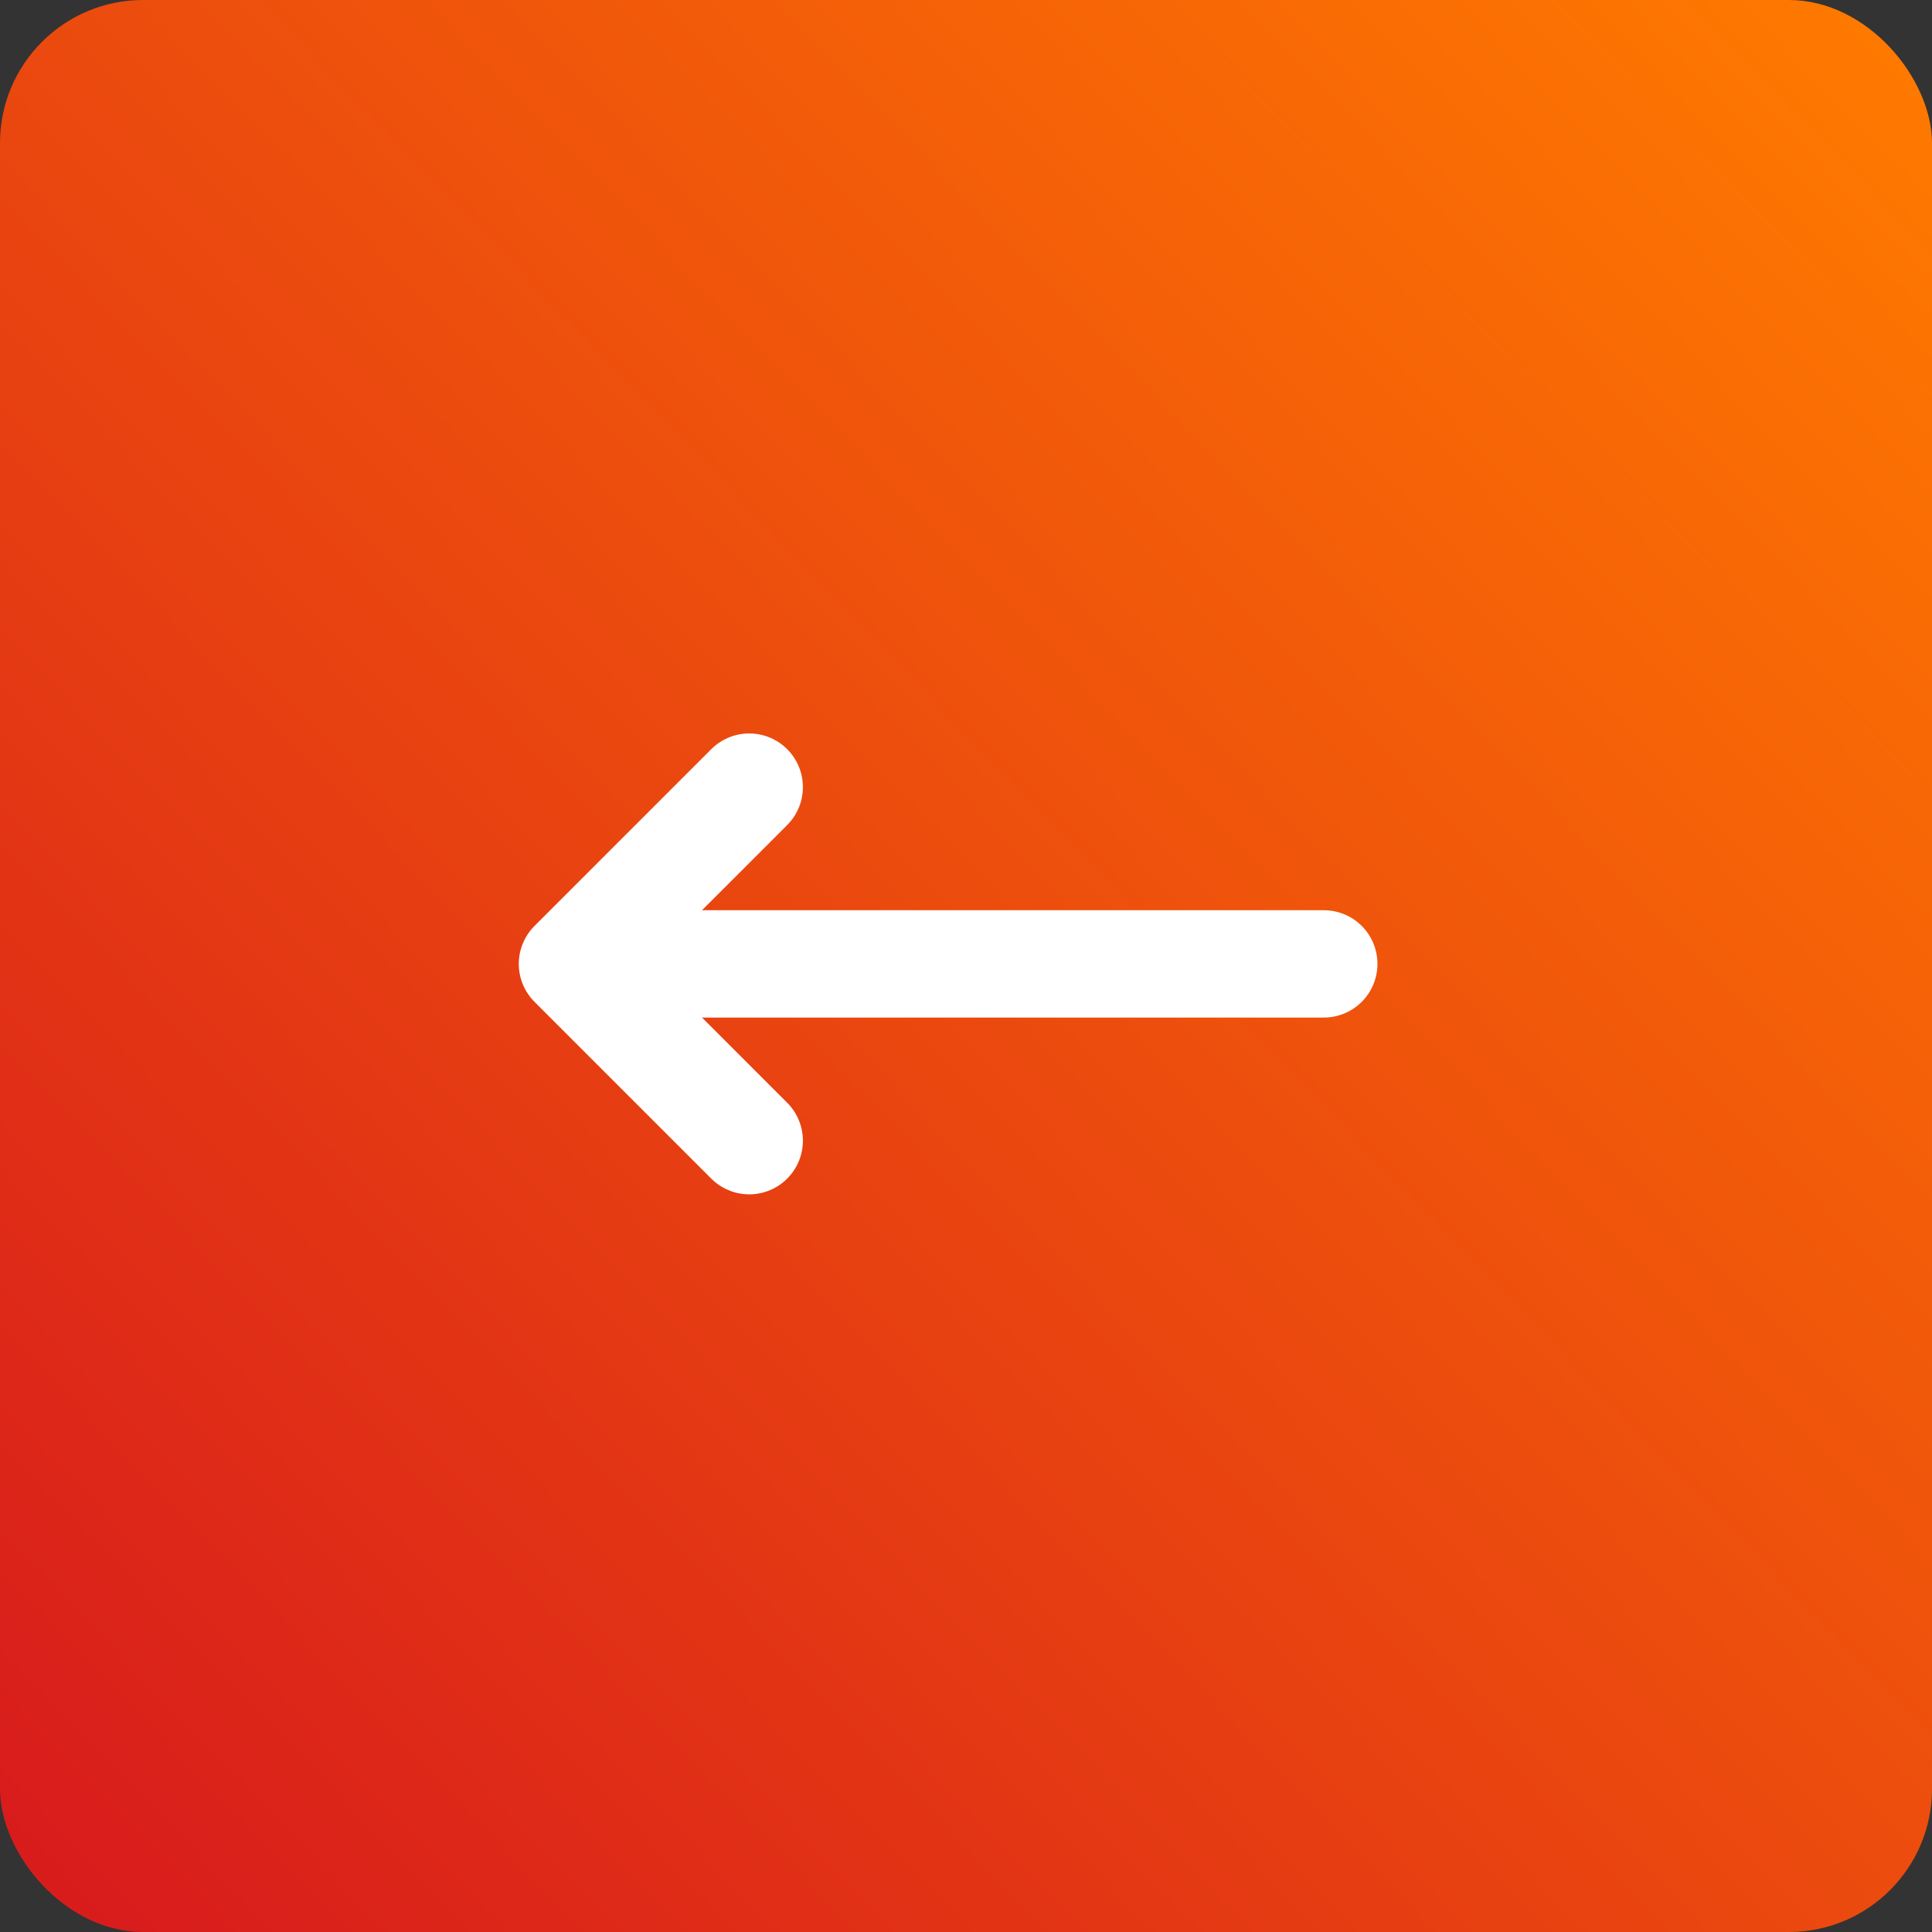
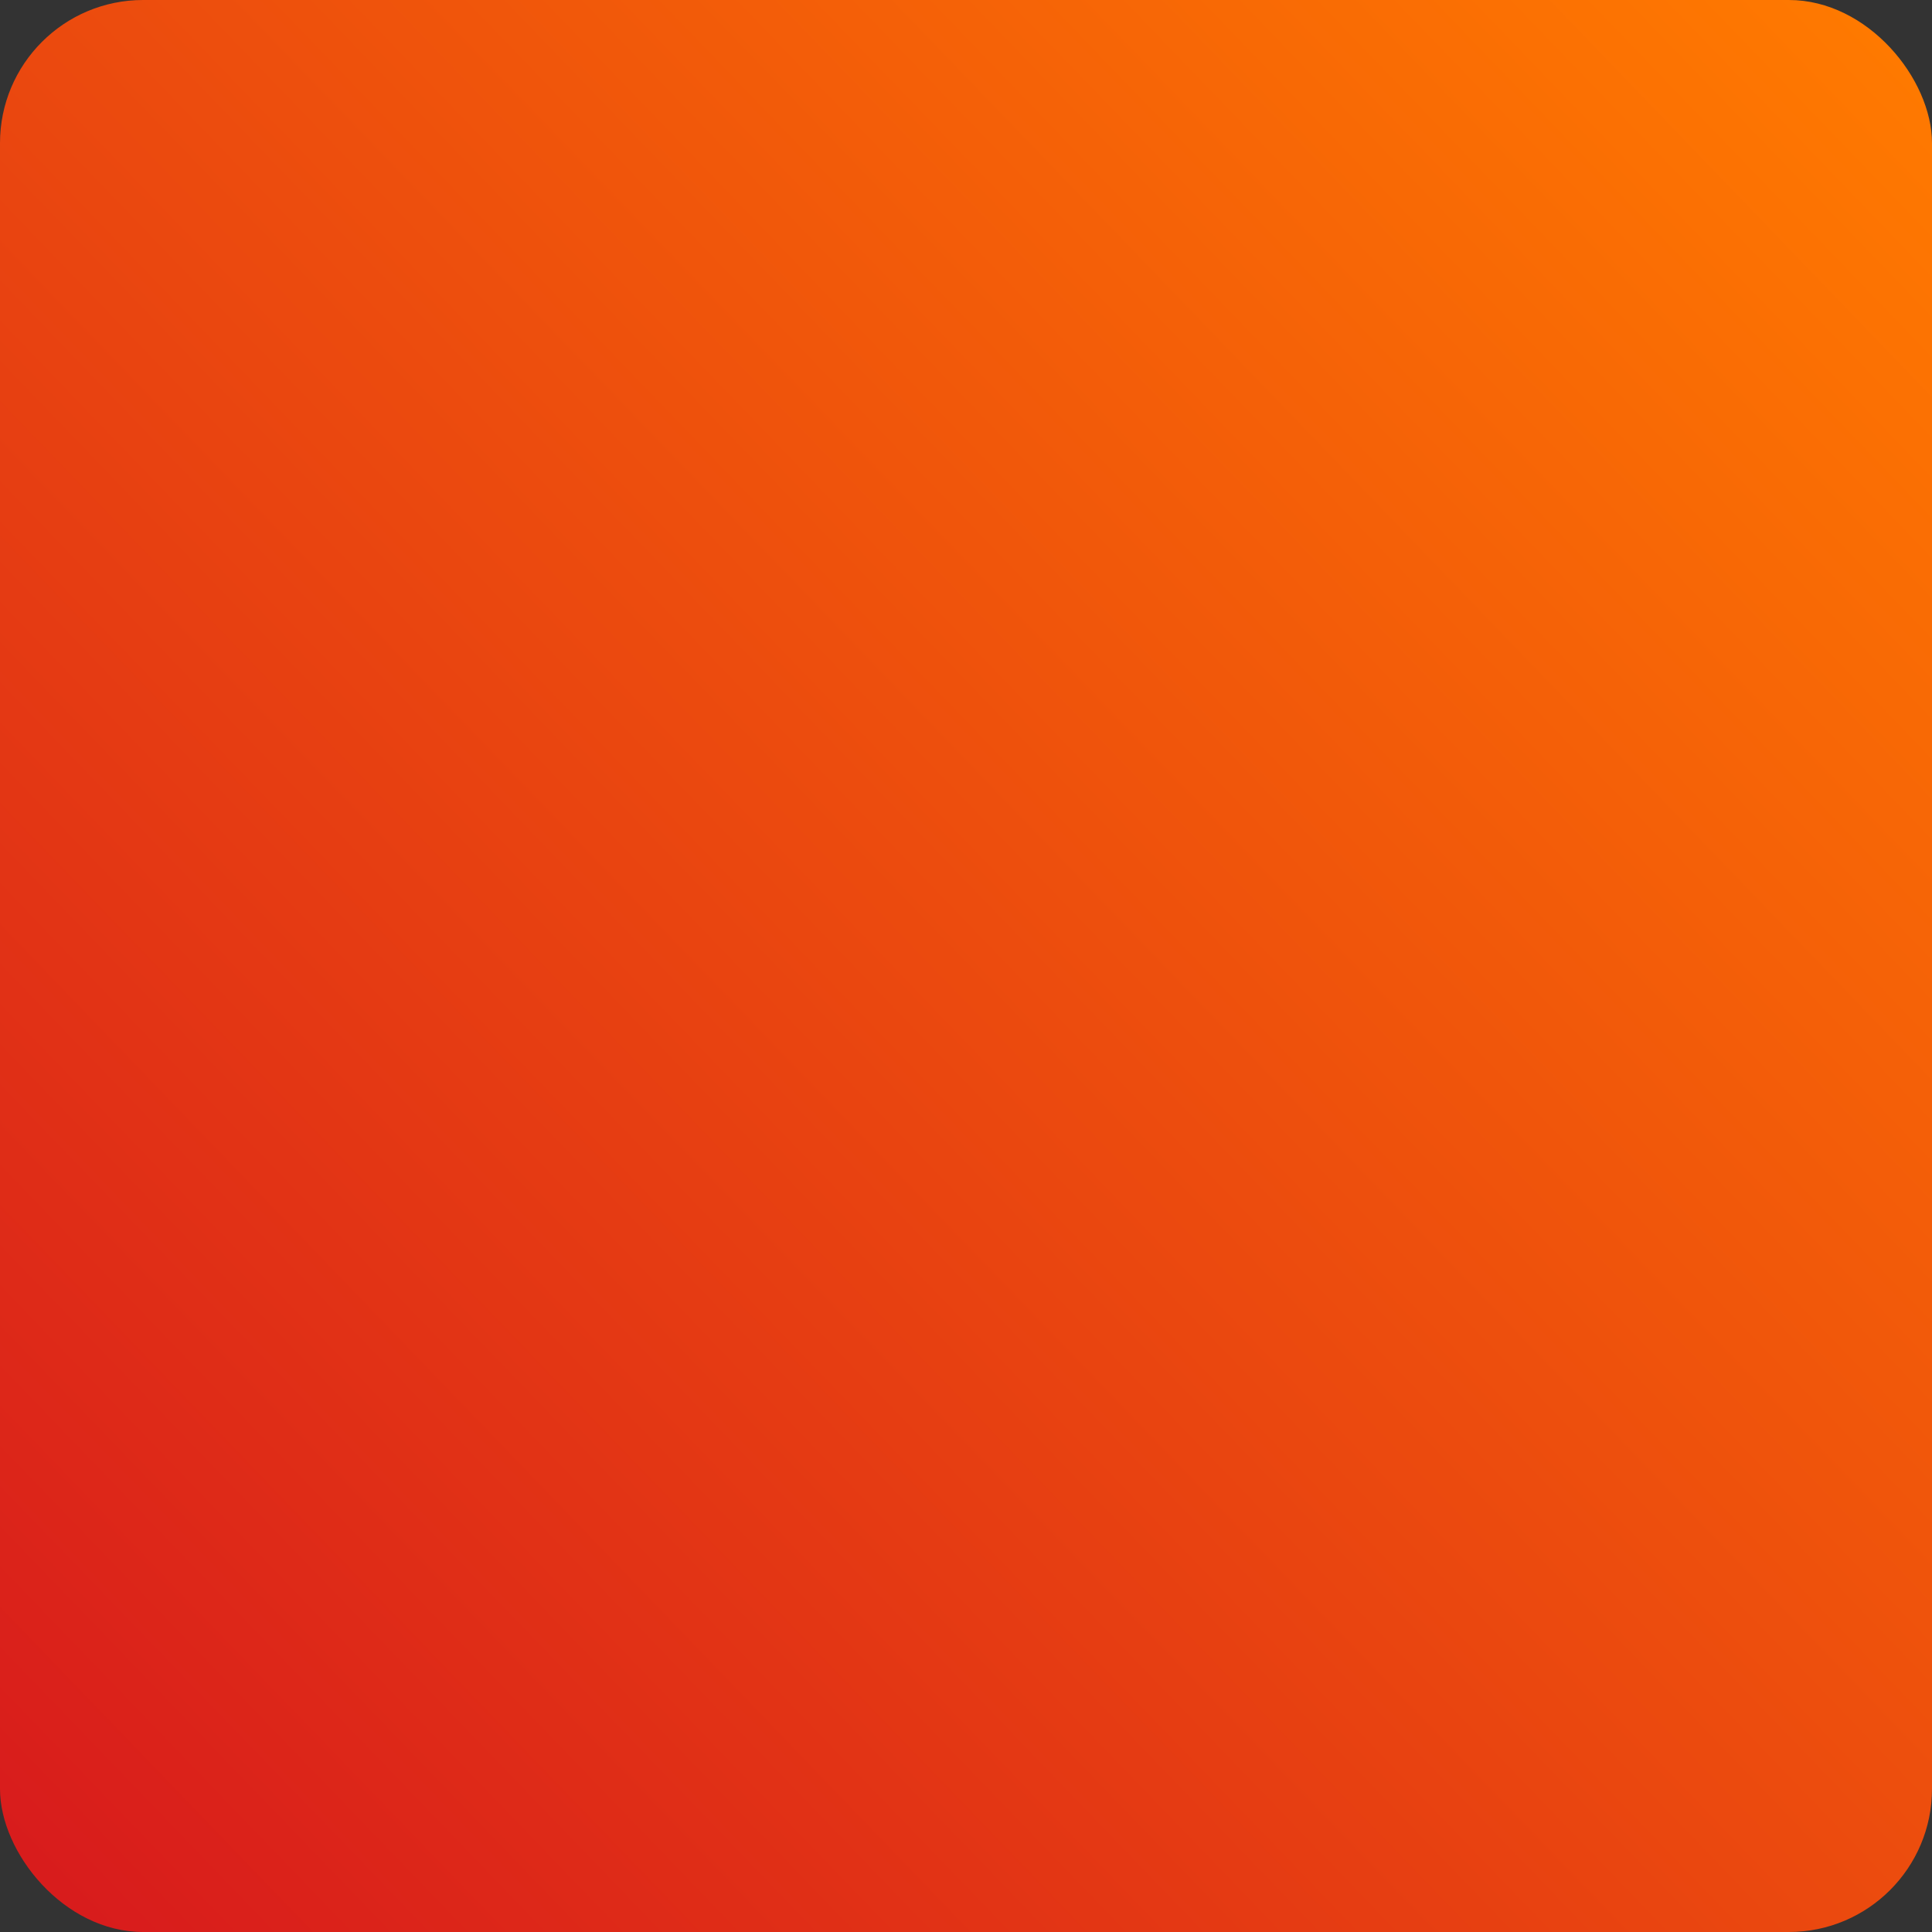
<svg xmlns="http://www.w3.org/2000/svg" width="54" height="54" viewBox="0 0 54 54">
  <rect x="0" y="0" width="54" height="54" fill="#333333" stroke="none" />
  <defs>
    <linearGradient id="linear-gradient" y1="1" x2="1" y2="0.037" gradientUnits="objectBoundingBox">
      <stop offset="0" stop-color="#d7191d" />
      <stop offset="1" stop-color="#ff7a00" />
    </linearGradient>
  </defs>
  <g id="previous" transform="translate(94 -216.941)">
    <g id="next" transform="translate(-94 216.941)">
      <rect id="Rectangle_2480" data-name="Rectangle 2480" width="54" height="54" rx="4" fill="url(#linear-gradient)" />
      <g id="Picto_flèche_gauche" transform="translate(16 22)">
-         <line id="Ligne_29" data-name="Ligne 29" x2="19.764" transform="translate(1.236 4.941)" fill="none" stroke="#fff" stroke-linecap="round" stroke-linejoin="round" stroke-width="3" />
-         <path id="Tracé_4538" data-name="Tracé 4538" d="M24.441,10.632,19.5,5.691,24.441.75" transform="translate(-19.5 -0.75)" fill="none" stroke="#fff" stroke-linecap="round" stroke-linejoin="round" stroke-width="3" />
-       </g>
+         </g>
    </g>
  </g>
</svg>